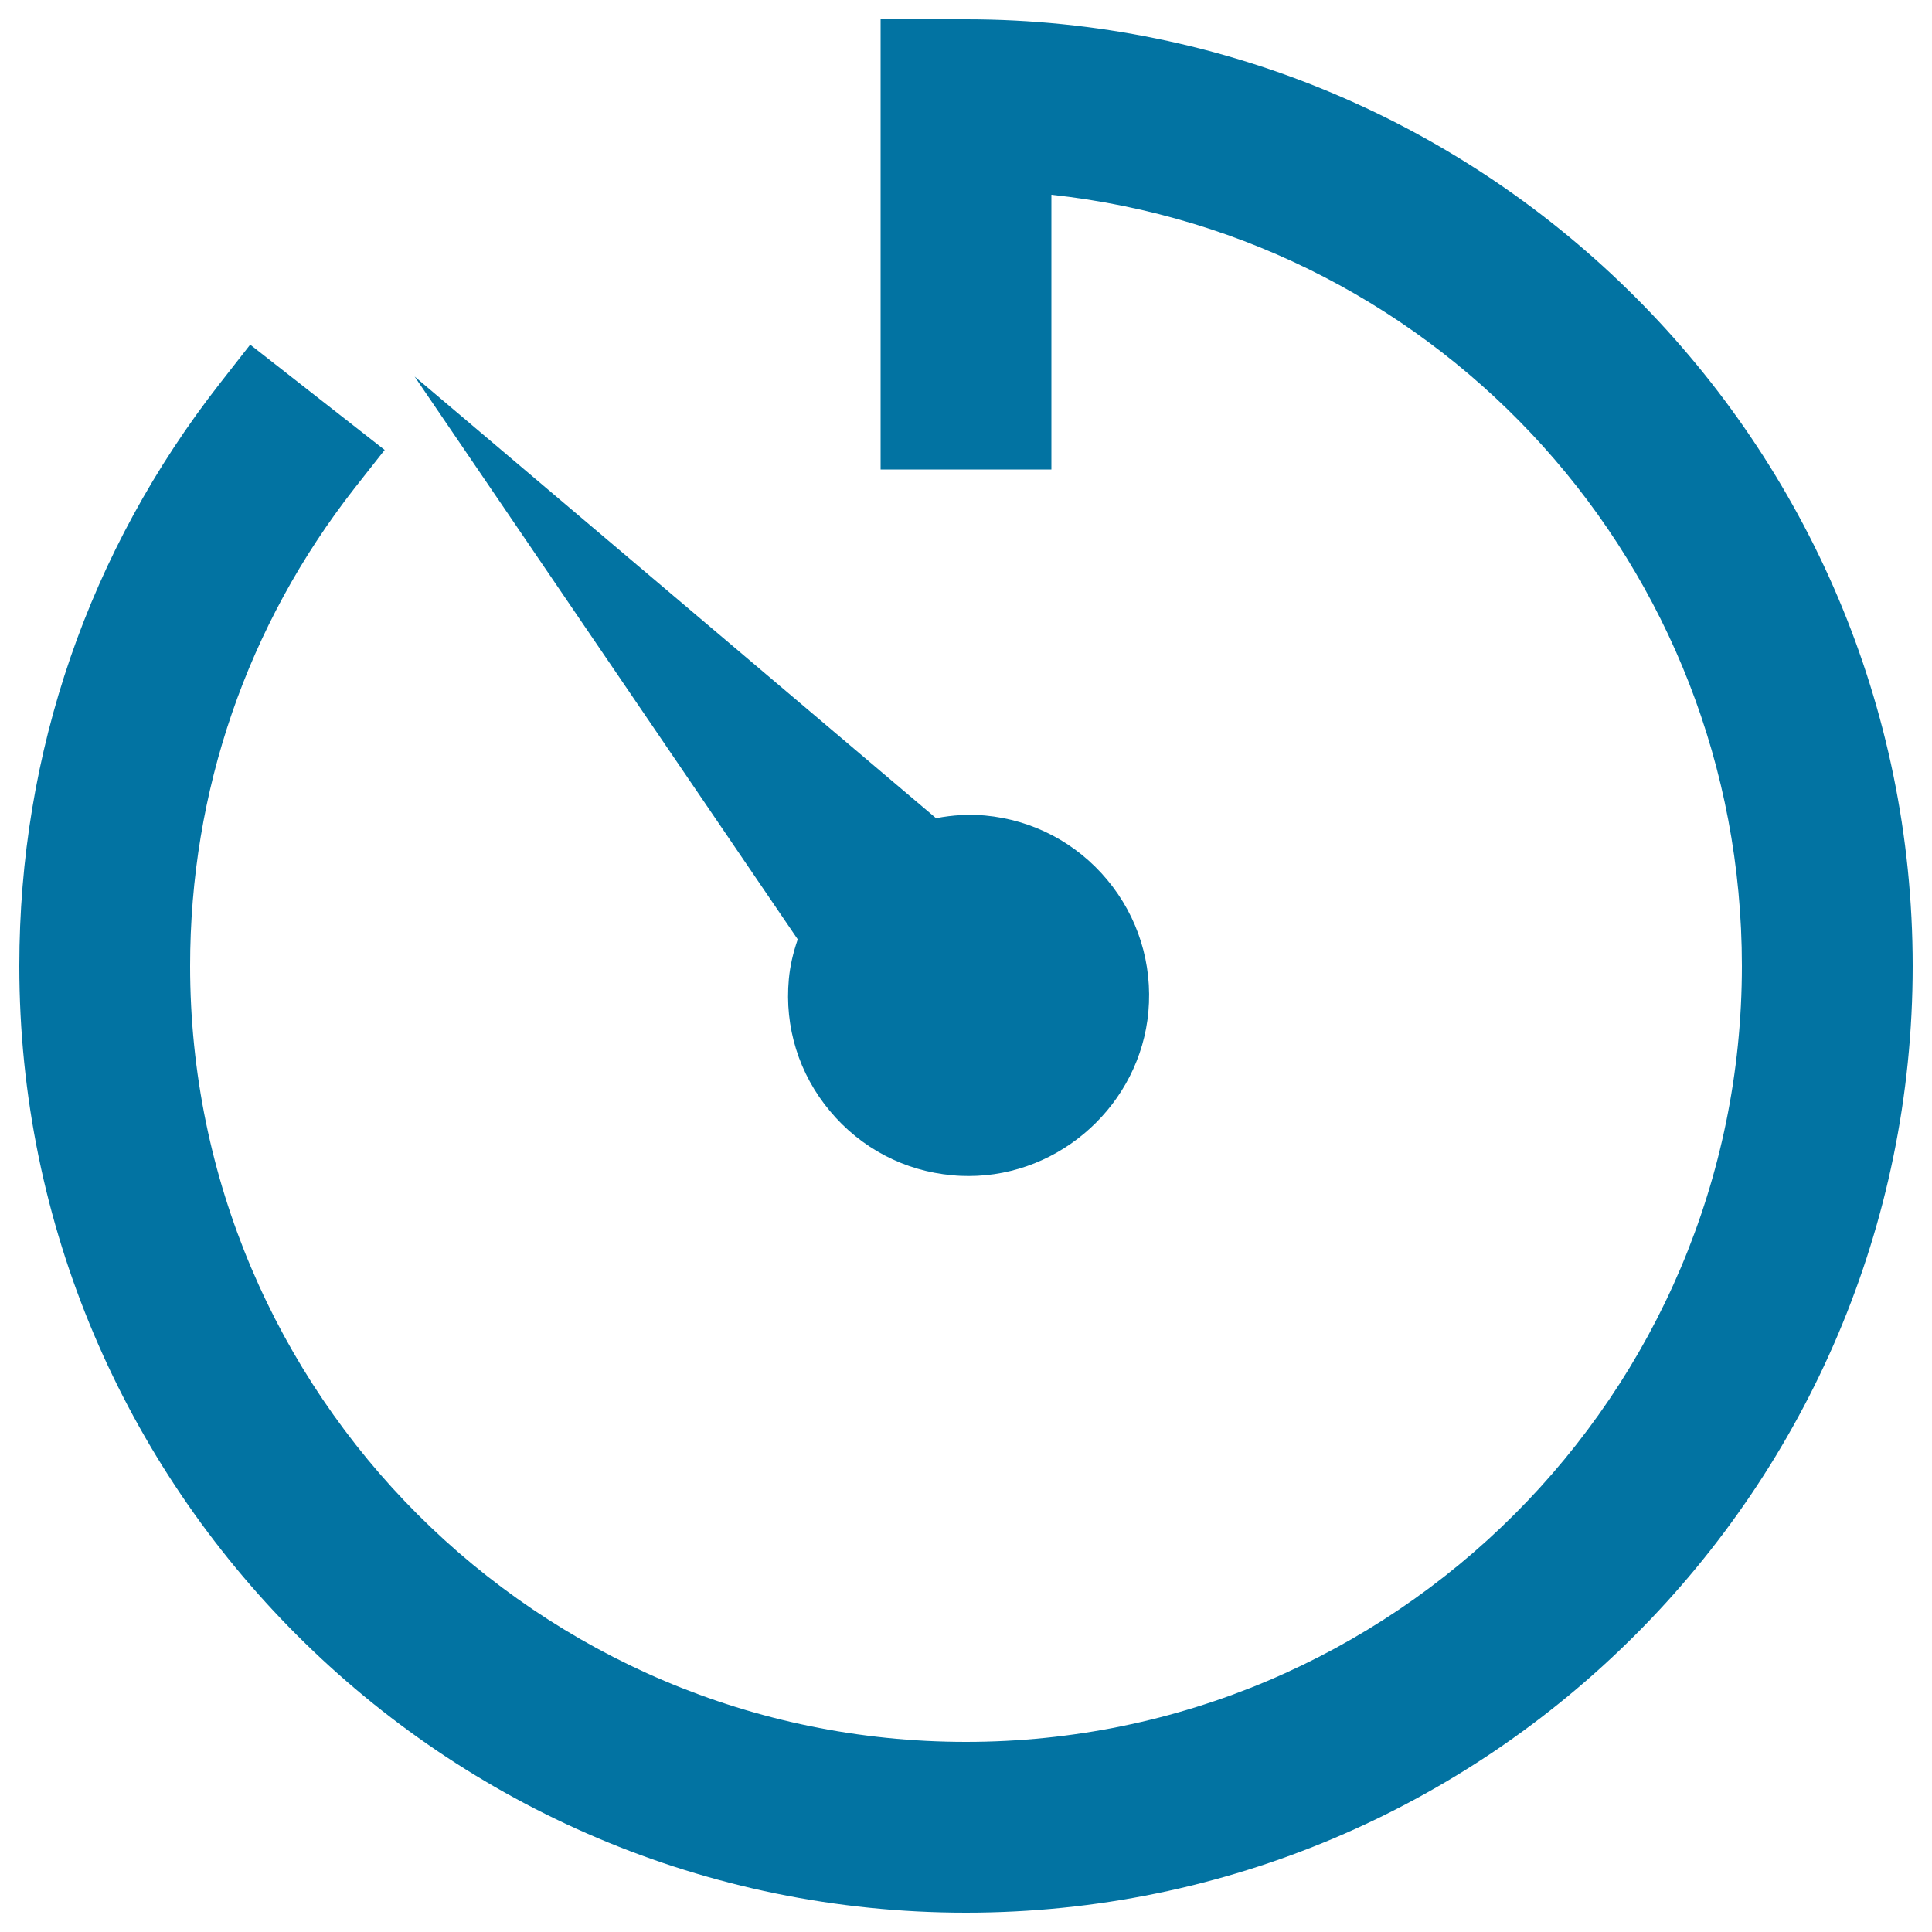
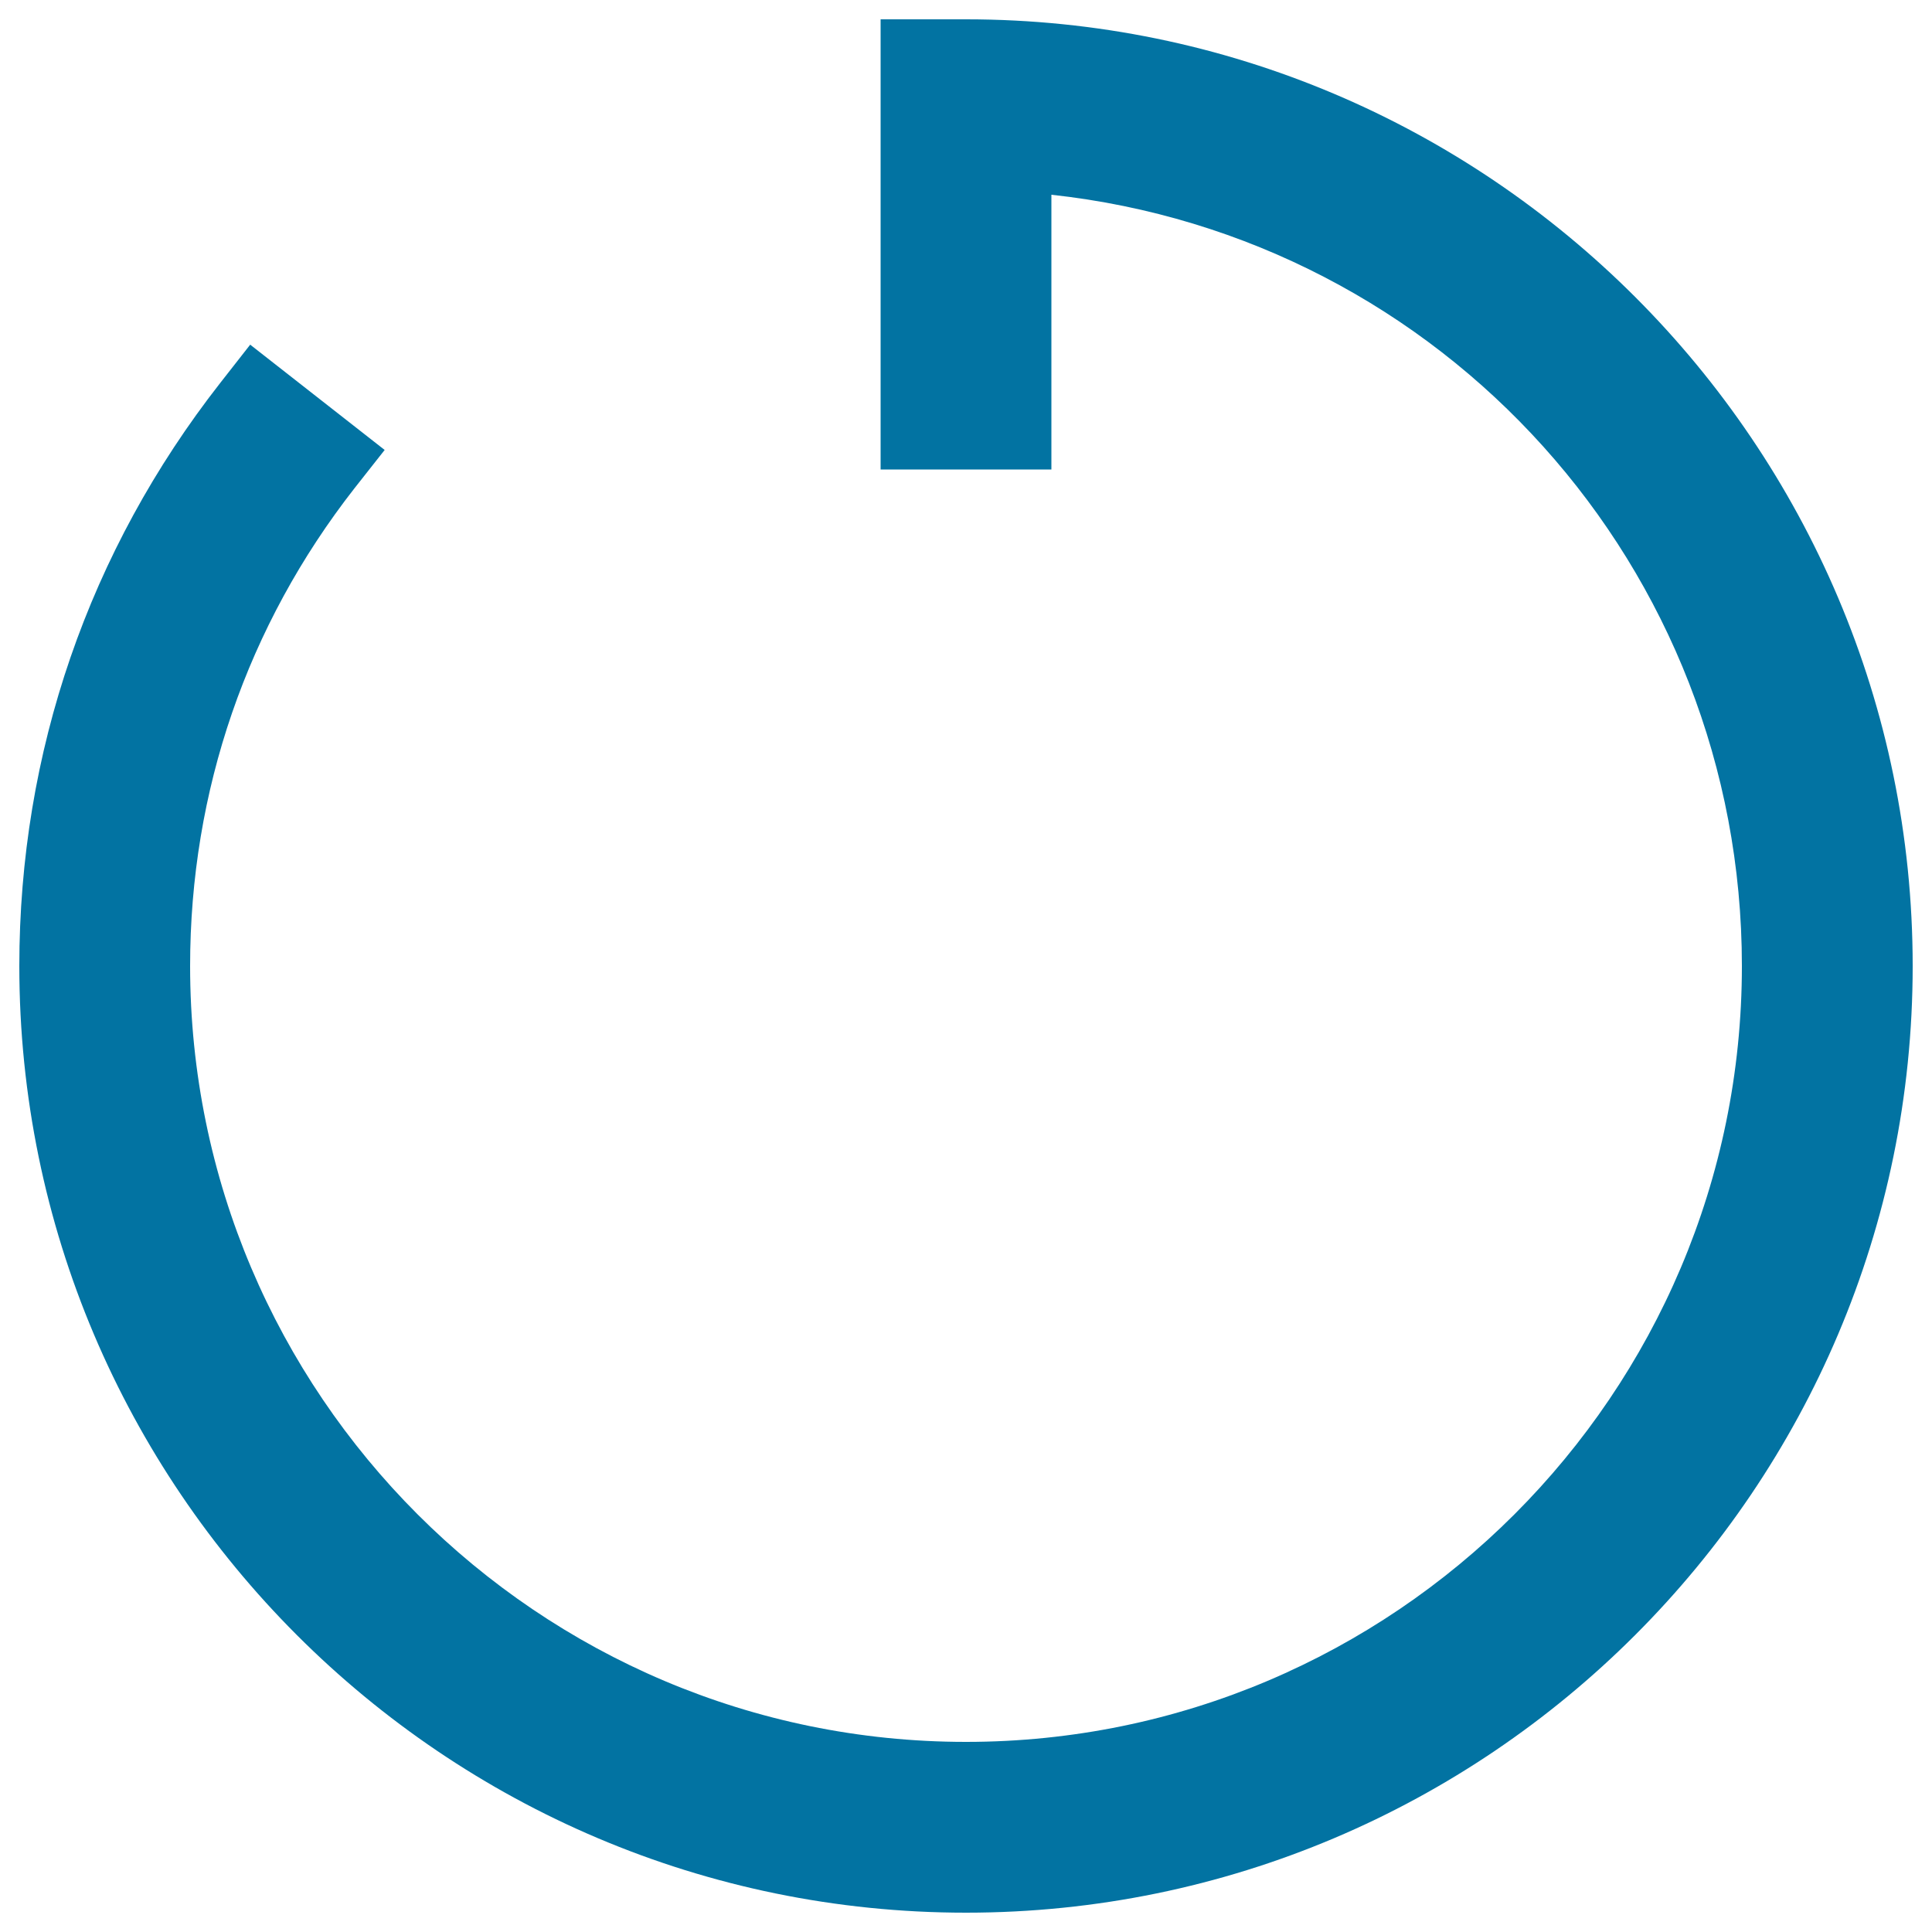
<svg xmlns="http://www.w3.org/2000/svg" viewBox="0 0 1000 1000" style="fill:#0273a2">
  <title>Time SVG icon</title>
  <g>
    <g>
      <g>
        <path d="M500,10h-44.2v233h88.4V100.8c202.5,22,357.4,192.6,357.4,399.2c0,221.5-180.2,401.6-401.6,401.6C278.6,901.6,98.4,721.5,98.4,500c0-90.6,29.5-176.2,85.1-247.3l15.6-19.8l-69.6-54.5L114,198.2C46,285.1,10,389.4,10,500c0,270.2,219.8,490,490,490c270.2,0,490-219.8,490-490C990,229.8,770.2,10,500,10z" />
      </g>
      <g>
-         <path d="M429.6,575.1c16,19.2,38.5,31,63.3,33.2c2.9,0.3,5.7,0.4,8.5,0.4c47.8,0,88.7-37.4,93-85c2.2-24.8-5.3-49.1-21.3-68.3c-16-19.2-38.5-31-63.3-33.3c-8.2-0.7-16.5-0.3-25.3,1.4L214.6,194.9l198.3,291.3c-2.5,7.3-4,14-4.6,20.6C406,531.6,413.5,555.9,429.6,575.1z" />
-       </g>
+         </g>
    </g>
  </g>
</svg>